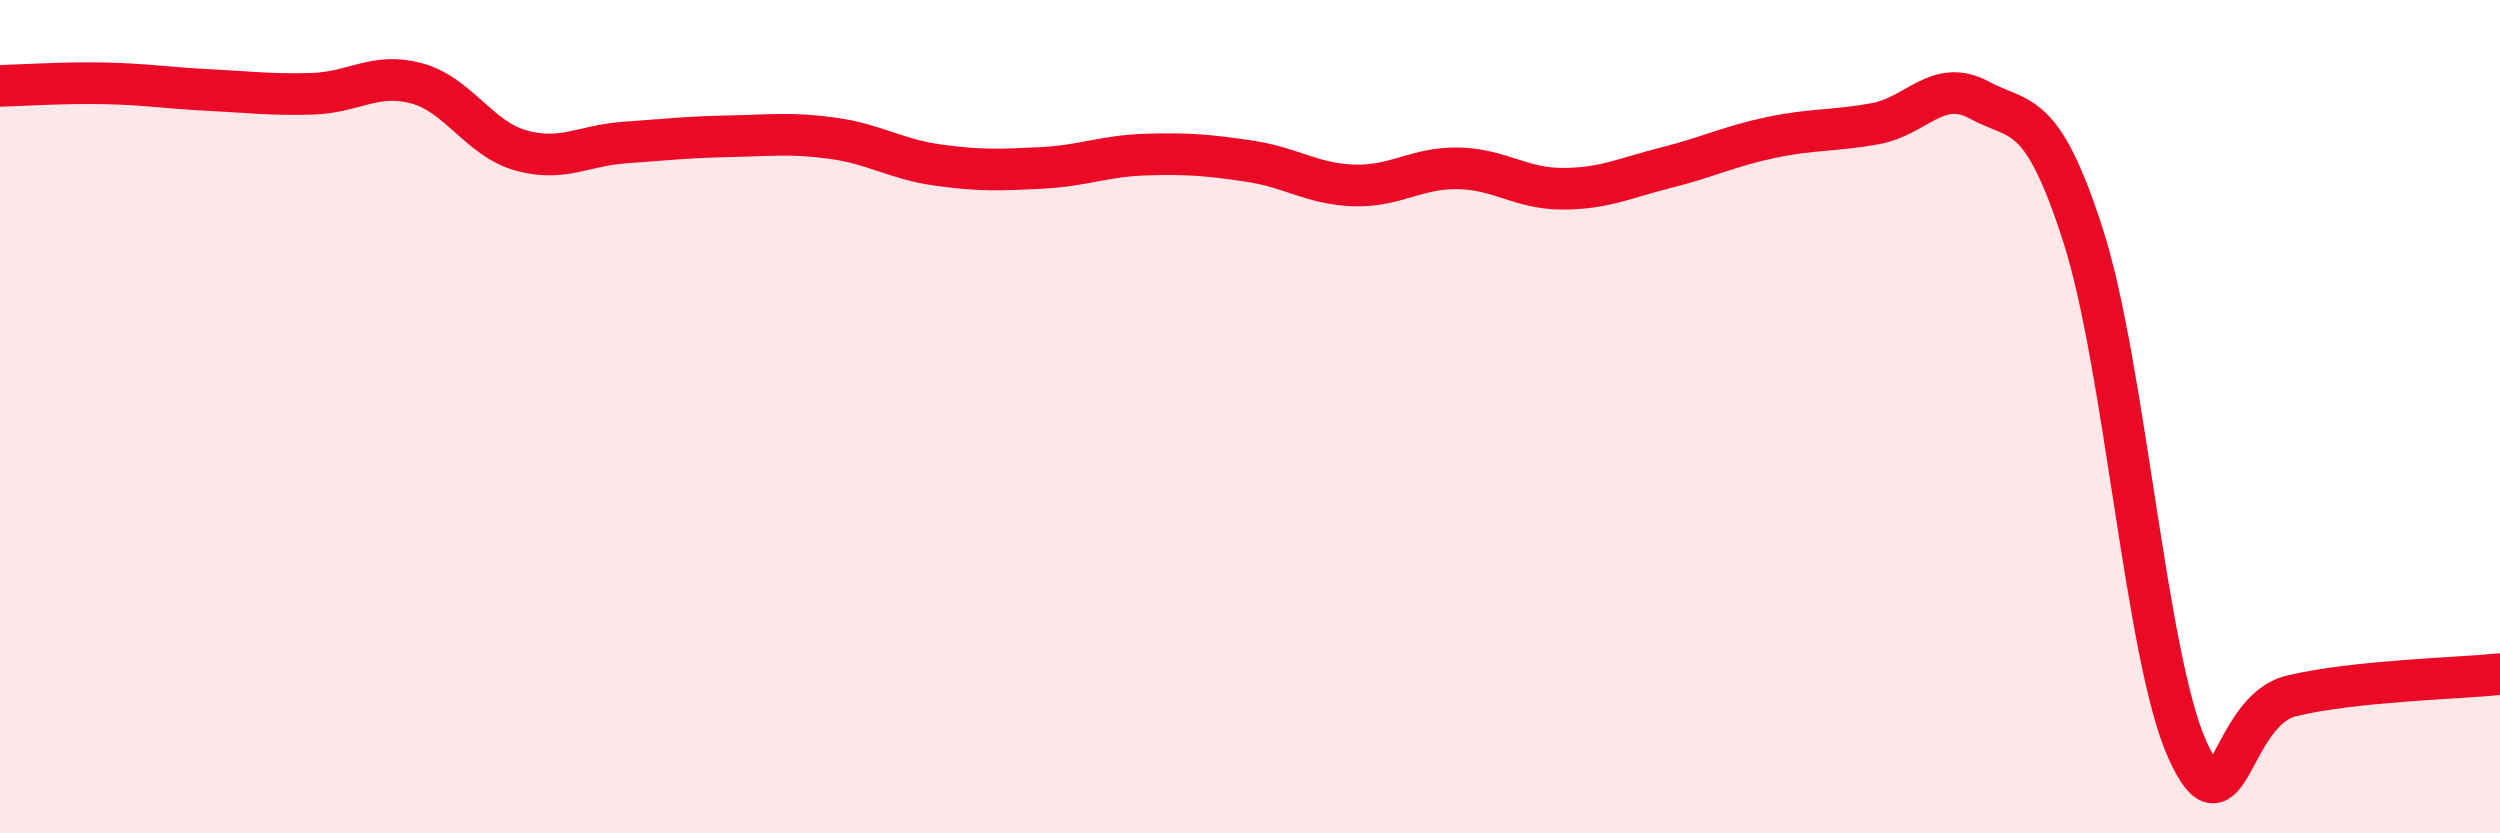
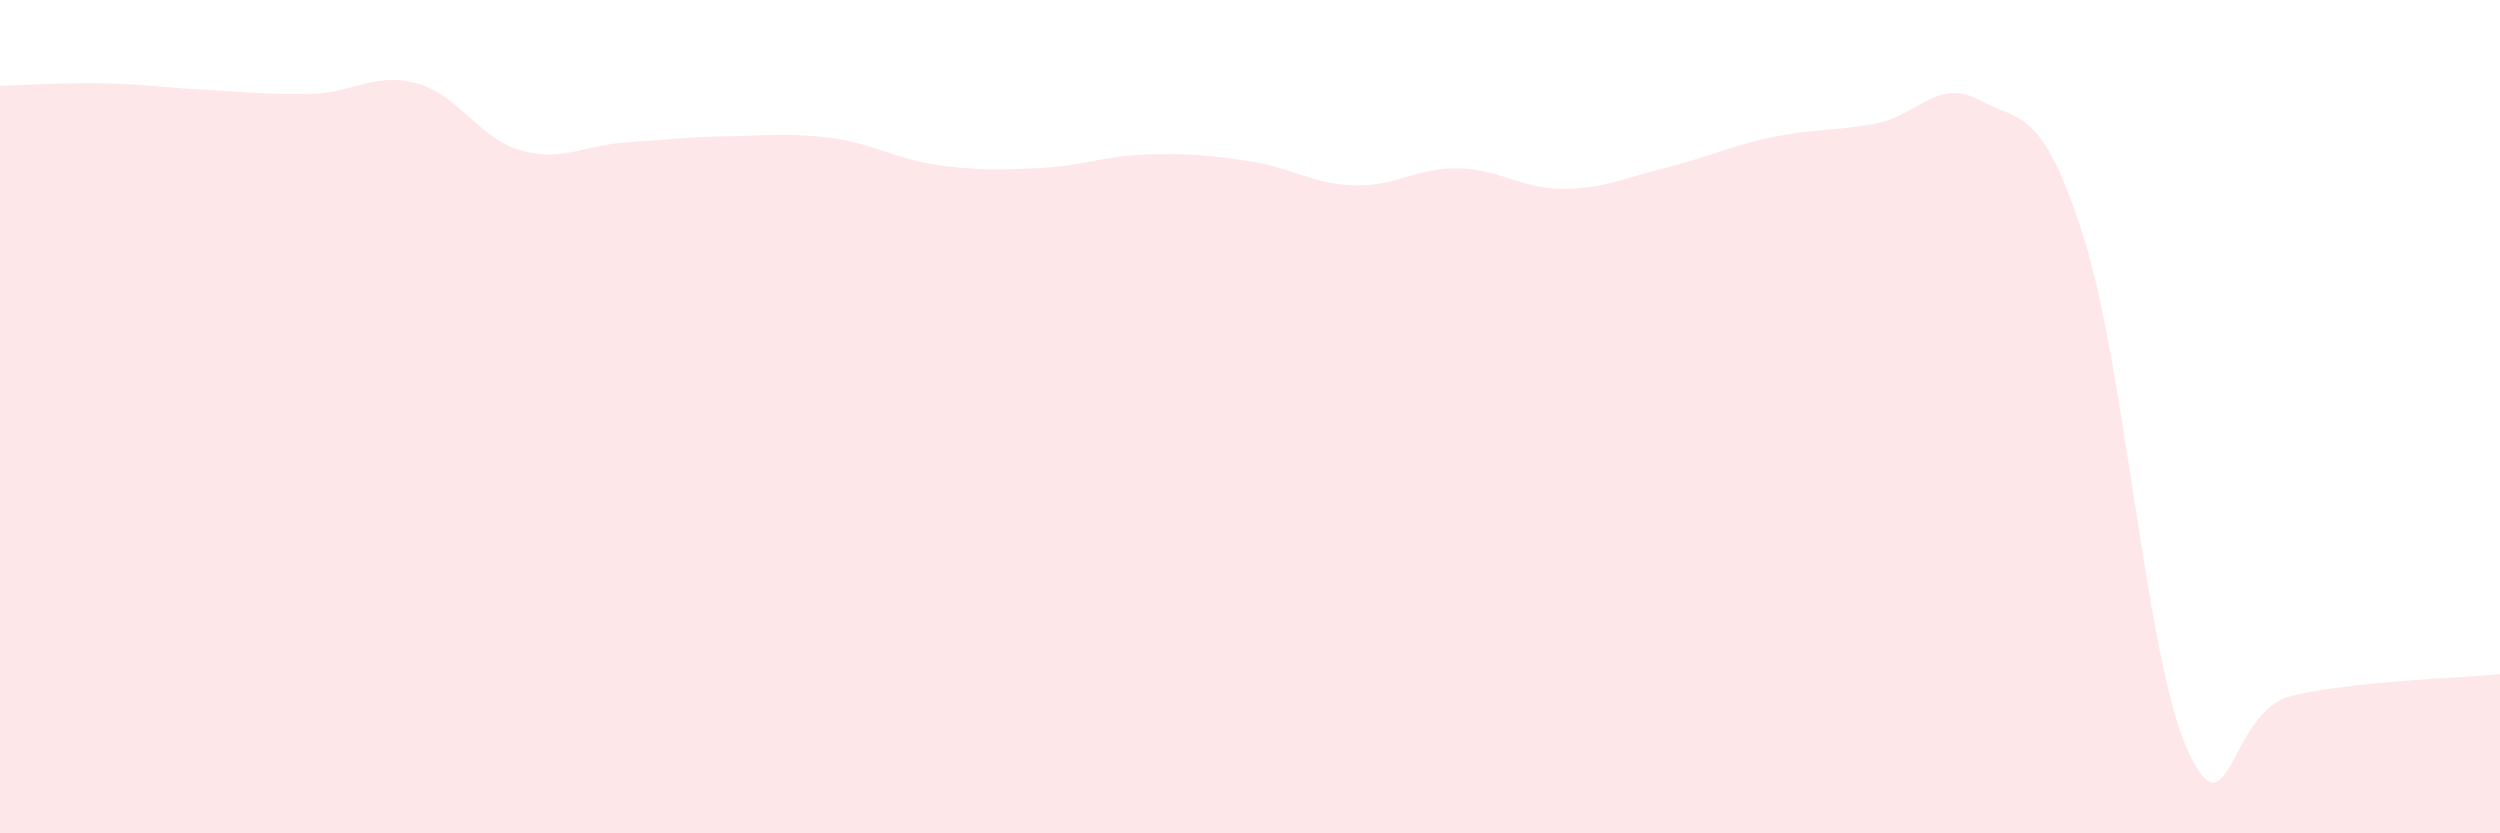
<svg xmlns="http://www.w3.org/2000/svg" width="60" height="20" viewBox="0 0 60 20">
  <path d="M 0,2.06 C 0.5,2.05 1.5,1.98 2.5,2 C 3.5,2.02 4,2.11 5,2.16 C 6,2.21 6.5,2.28 7.5,2.25 C 8.5,2.22 9,1.73 10,2 C 11,2.27 11.5,3.33 12.5,3.61 C 13.5,3.89 14,3.49 15,3.42 C 16,3.35 16.5,3.29 17.5,3.27 C 18.5,3.25 19,3.18 20,3.32 C 21,3.46 21.5,3.82 22.5,3.96 C 23.5,4.1 24,4.08 25,4.03 C 26,3.98 26.5,3.74 27.5,3.71 C 28.5,3.68 29,3.72 30,3.87 C 31,4.02 31.5,4.42 32.5,4.45 C 33.5,4.48 34,4.02 35,4.04 C 36,4.06 36.5,4.53 37.5,4.53 C 38.5,4.53 39,4.27 40,4.02 C 41,3.77 41.5,3.51 42.5,3.3 C 43.5,3.09 44,3.15 45,2.97 C 46,2.79 46.5,1.86 47.5,2.4 C 48.5,2.94 49,2.55 50,5.67 C 51,8.79 51.5,15.79 52.5,18 C 53.5,20.21 53.5,17.06 55,16.7 C 56.5,16.34 59,16.28 60,16.18L60 20L0 20Z" fill="#EB0A25" opacity="0.1" stroke-linecap="round" stroke-linejoin="round" />
-   <path d="M 0,2.06 C 0.5,2.05 1.5,1.98 2.5,2 C 3.5,2.02 4,2.11 5,2.16 C 6,2.21 6.5,2.28 7.5,2.25 C 8.5,2.22 9,1.73 10,2 C 11,2.27 11.5,3.33 12.5,3.61 C 13.5,3.89 14,3.49 15,3.42 C 16,3.35 16.5,3.29 17.5,3.27 C 18.5,3.25 19,3.18 20,3.32 C 21,3.46 21.5,3.82 22.5,3.96 C 23.5,4.1 24,4.08 25,4.03 C 26,3.98 26.5,3.74 27.5,3.71 C 28.5,3.68 29,3.72 30,3.87 C 31,4.02 31.5,4.42 32.5,4.45 C 33.5,4.48 34,4.02 35,4.04 C 36,4.06 36.5,4.53 37.5,4.53 C 38.5,4.53 39,4.27 40,4.02 C 41,3.77 41.5,3.51 42.5,3.3 C 43.5,3.09 44,3.15 45,2.97 C 46,2.79 46.5,1.86 47.5,2.4 C 48.5,2.94 49,2.55 50,5.67 C 51,8.79 51.5,15.79 52.5,18 C 53.5,20.21 53.5,17.06 55,16.7 C 56.5,16.34 59,16.28 60,16.18" stroke="#EB0A25" stroke-width="1" fill="none" stroke-linecap="round" stroke-linejoin="round" />
</svg>